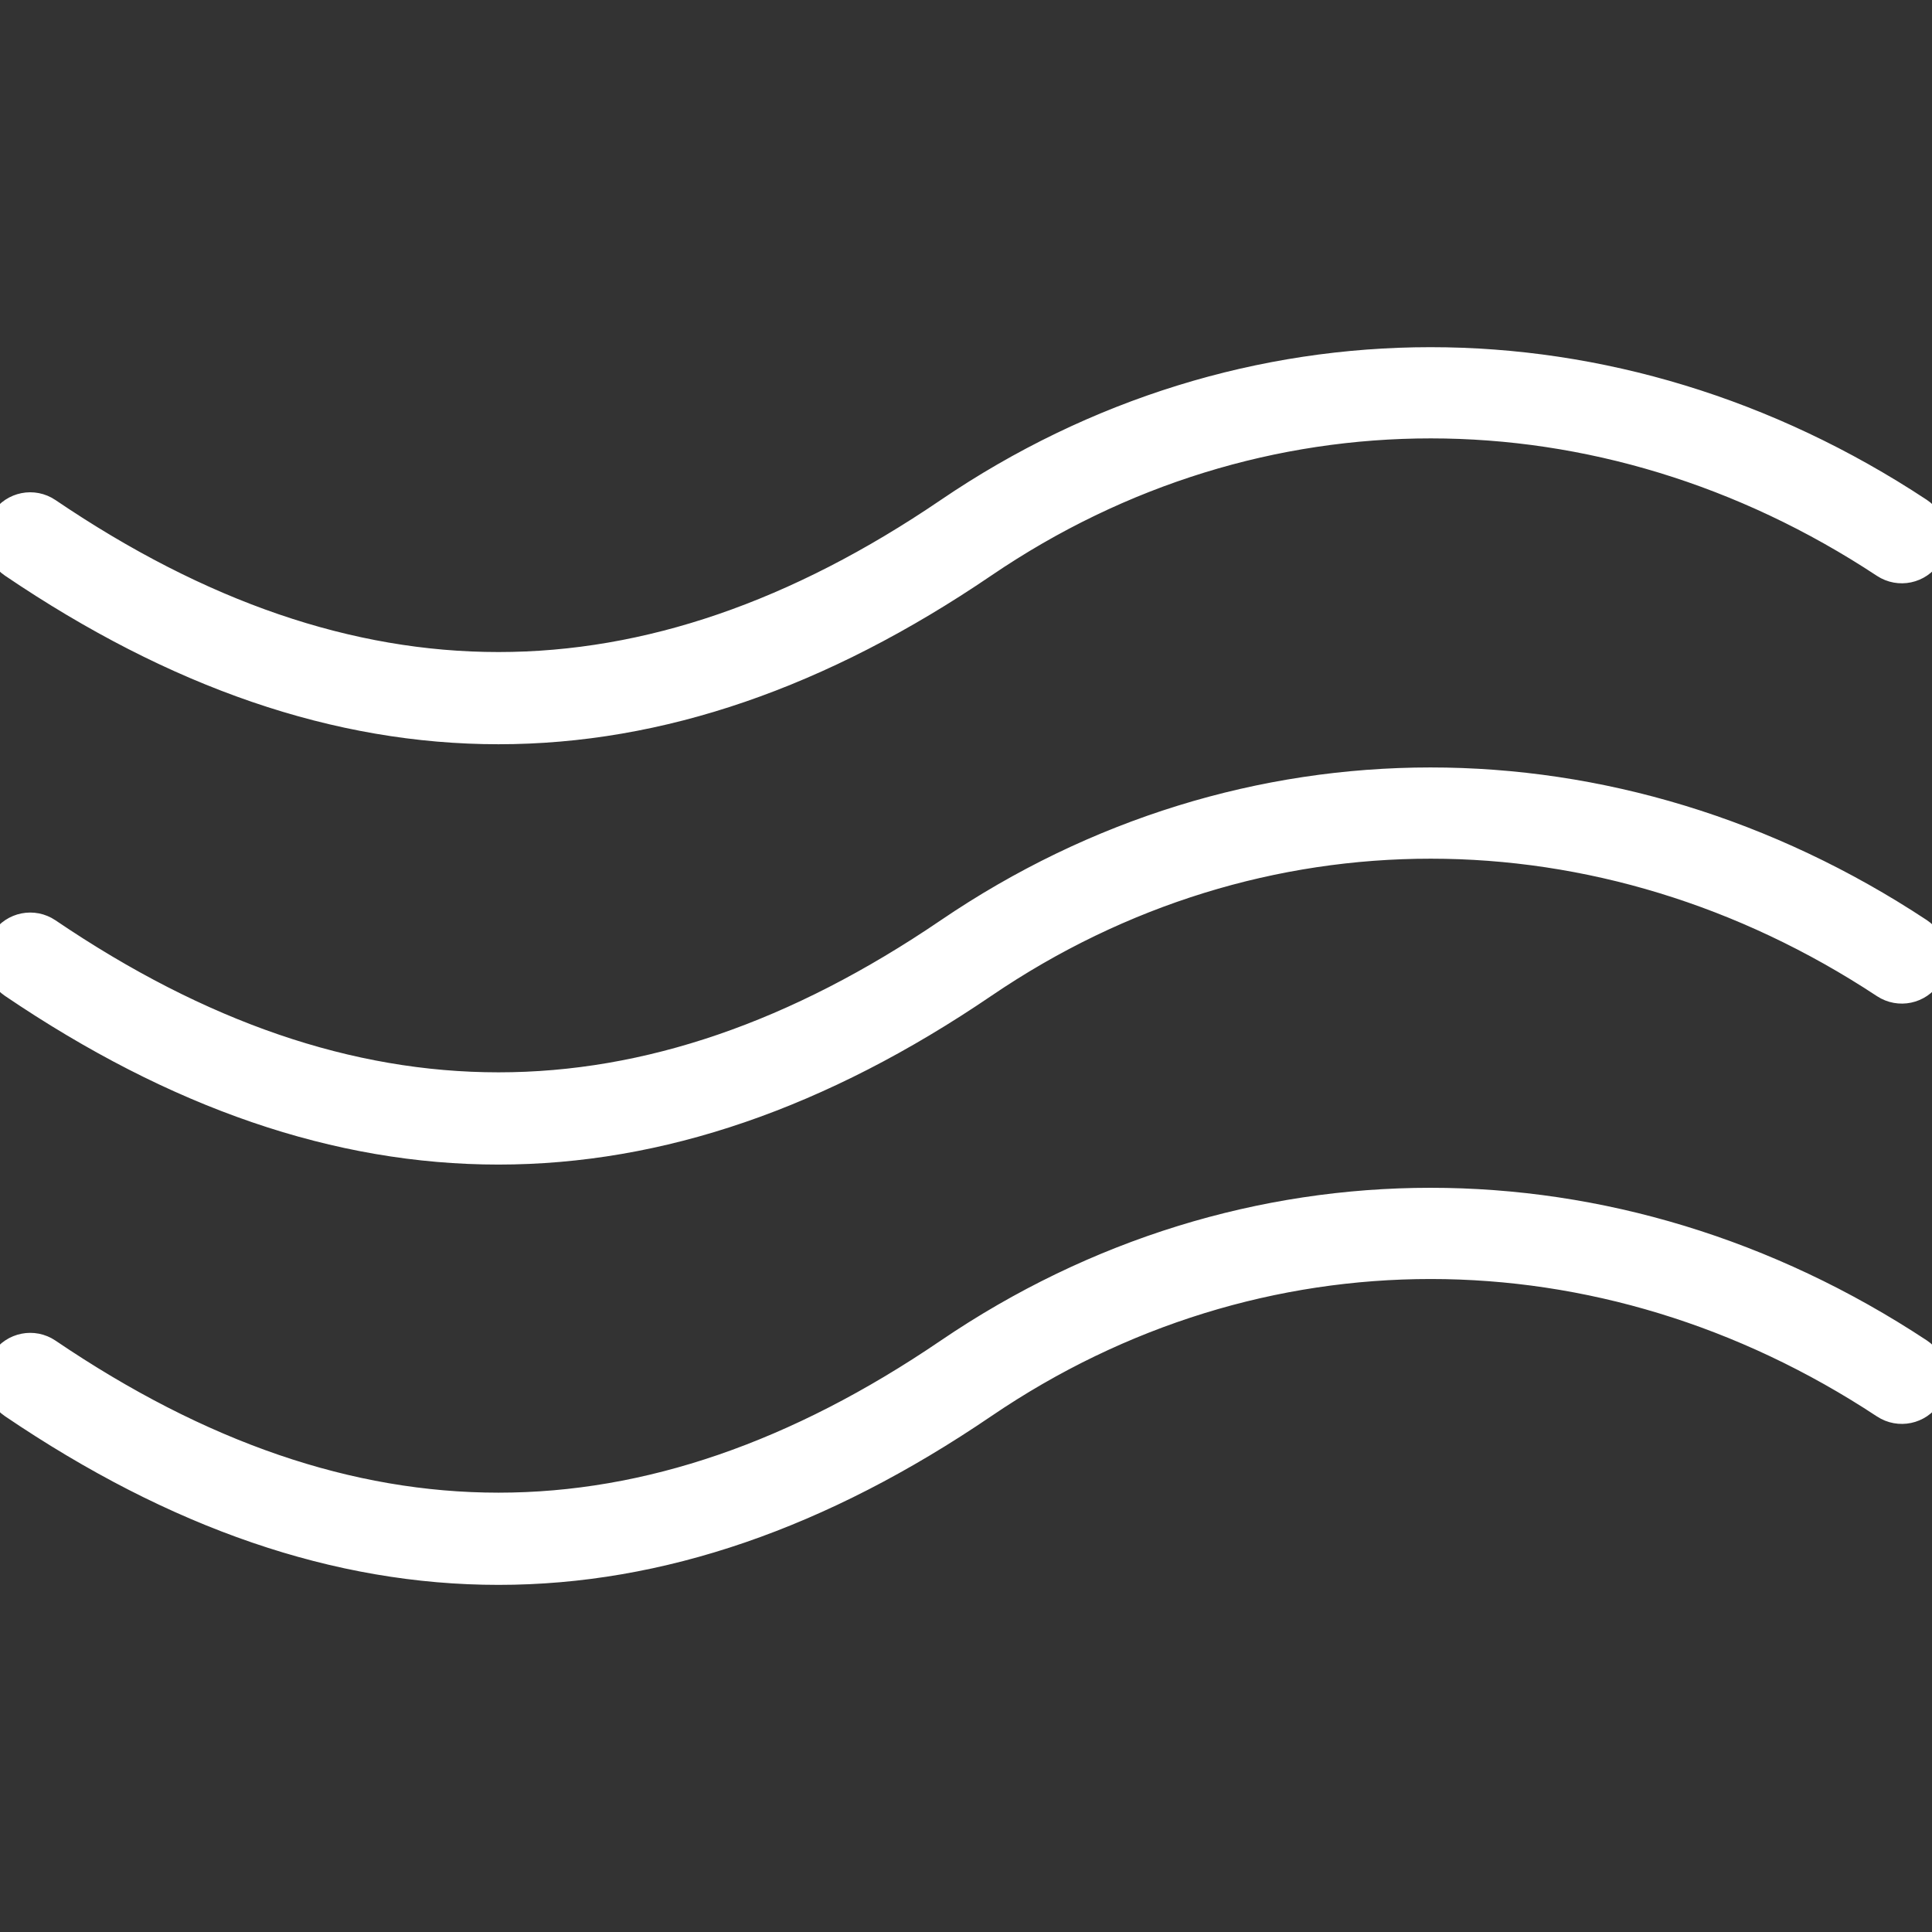
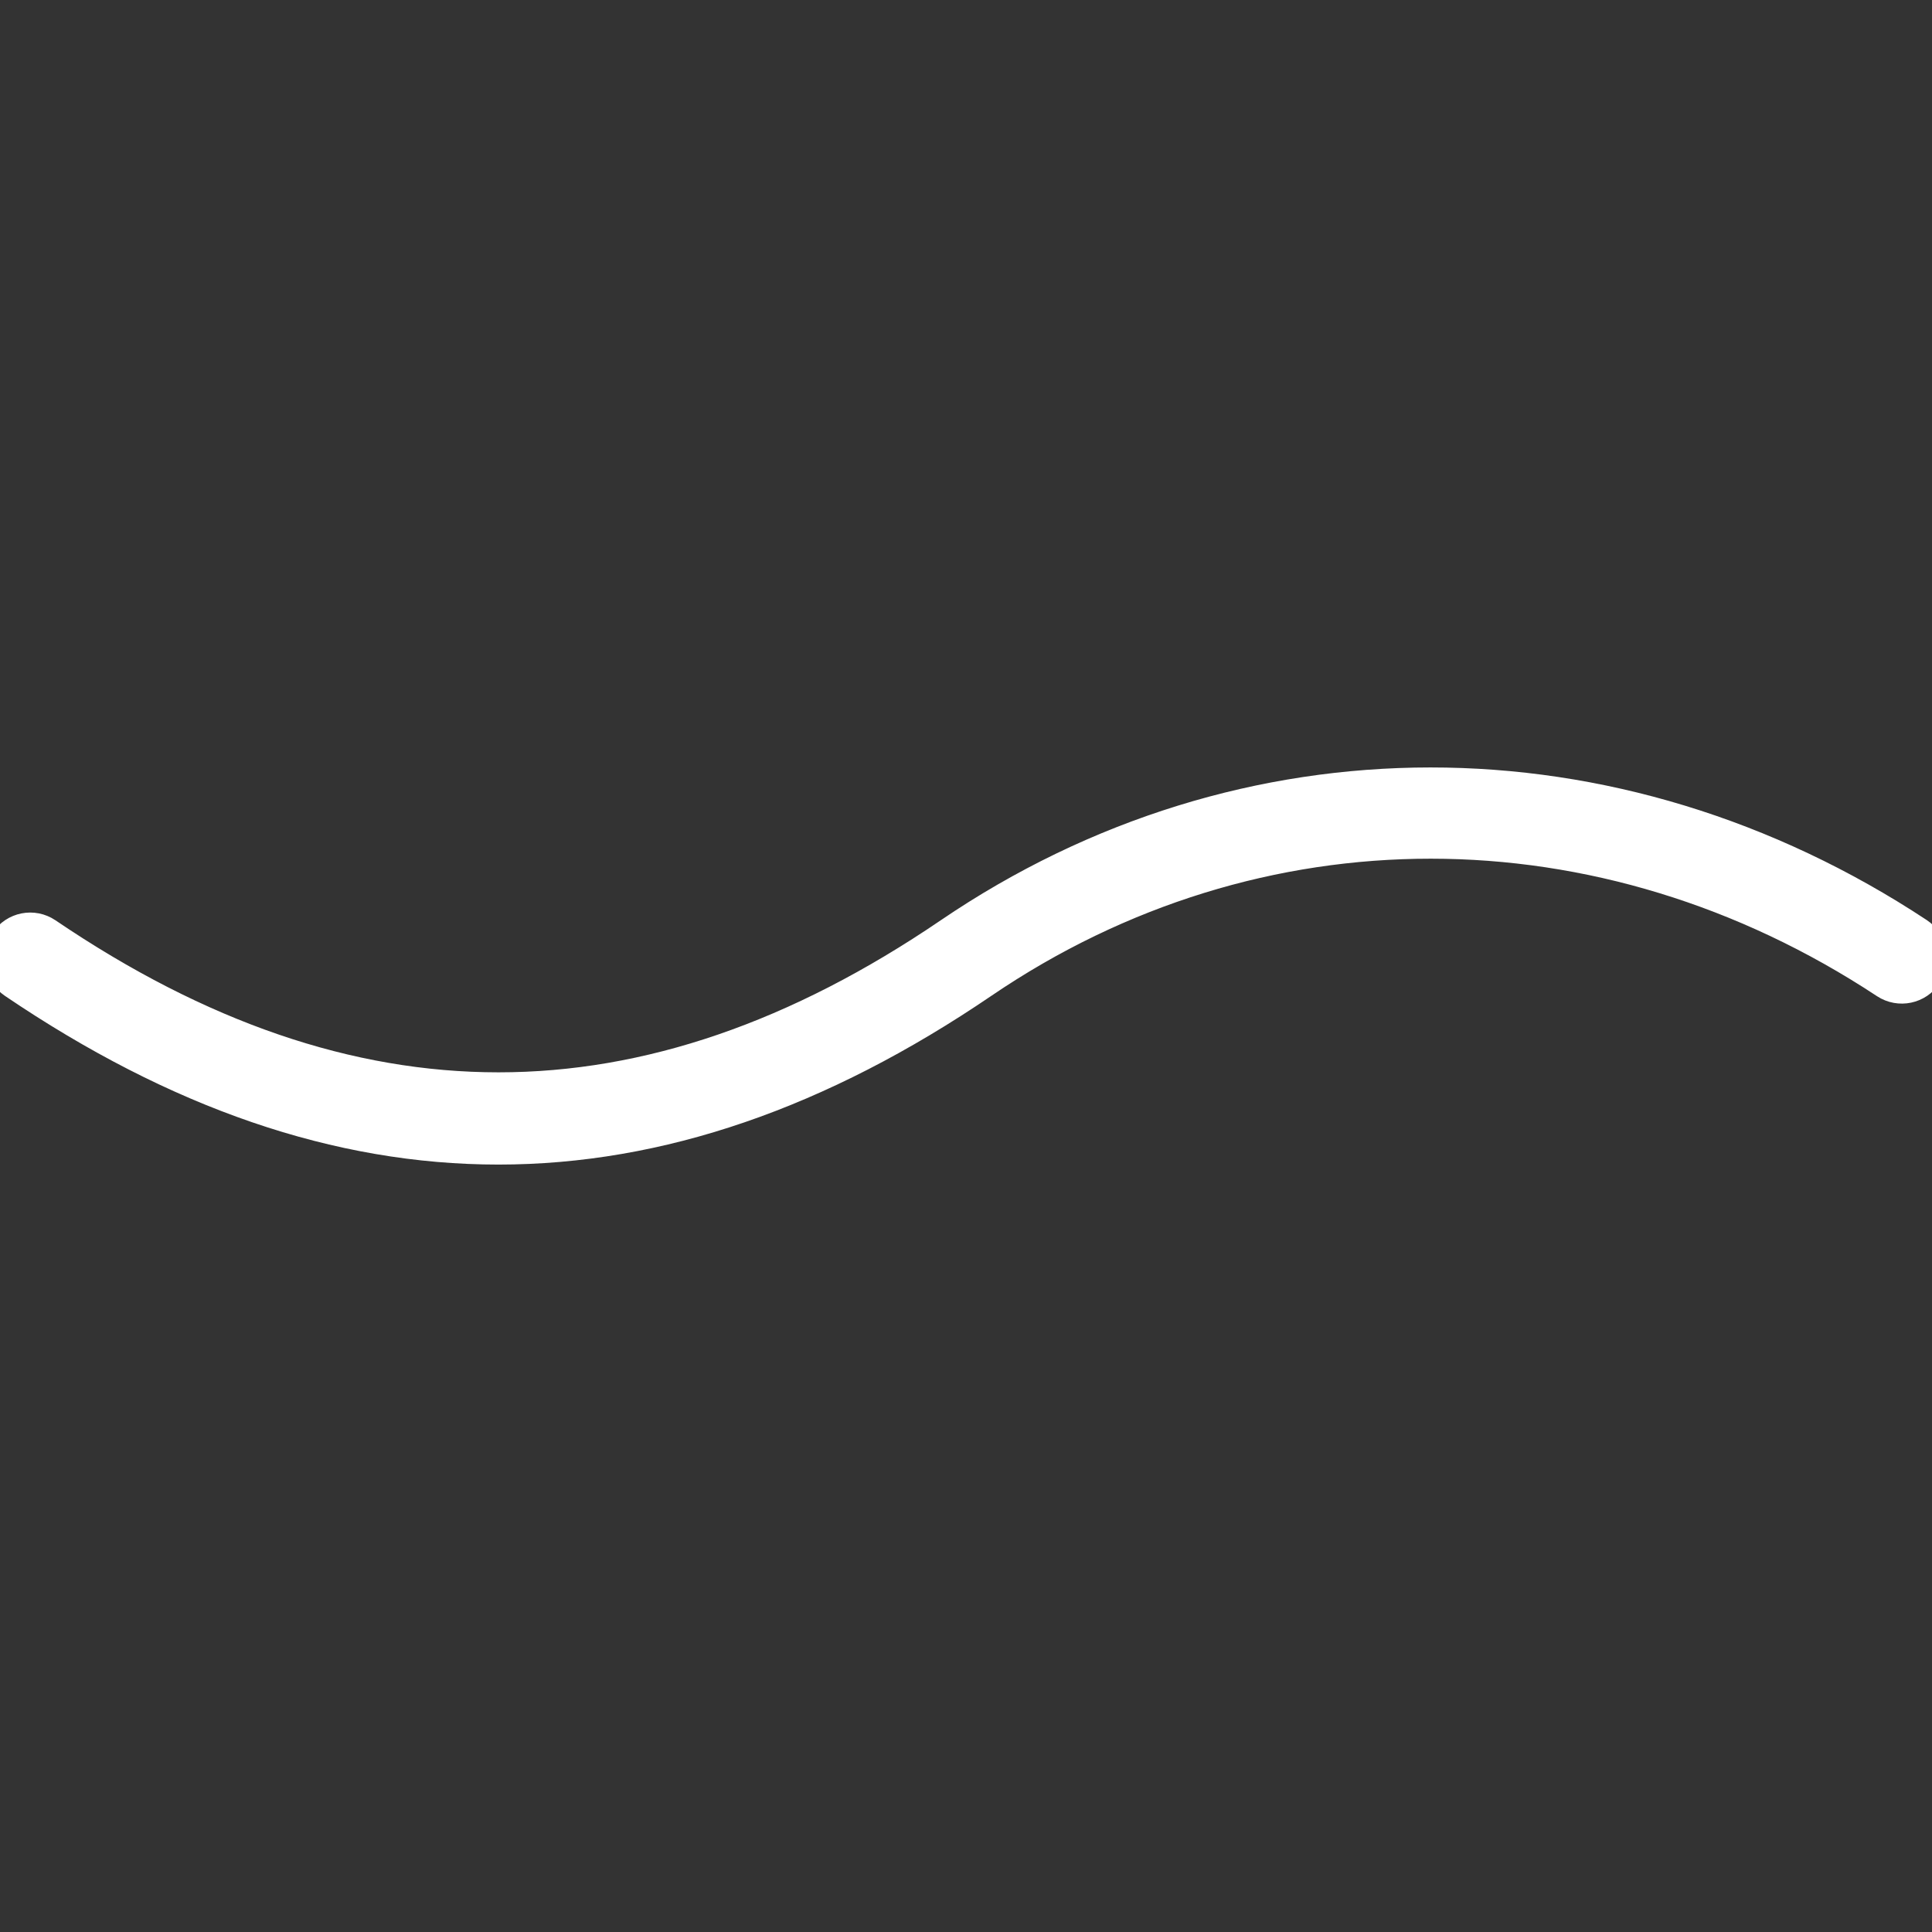
<svg xmlns="http://www.w3.org/2000/svg" fill="#ffffff" height="800px" width="800px" version="1.1" id="Layer_1" viewBox="0 0 64 64" enable-background="new 0 0 64 64" xml:space="preserve" stroke="#ffffff">
  <rect x="0" y="0" width="64" height="64" fill="#333333" stroke="none" />
  <g id="SVGRepo_bgCarrier" stroke-width="0" />
  <g id="SVGRepo_tracerCarrier" stroke-linecap="round" stroke-linejoin="round" />
  <g id="SVGRepo_iconCarrier">
    <g id="Waves">
-       <path d="M16.514,24.154c5.328,0,10.651-1.835,16.045-5.503 c9.076-6.174,20.531-6.172,29.893,0.008c0.462,0.303,1.082,0.174,1.384-0.291 c0.303-0.466,0.173-1.091-0.289-1.396c-10.049-6.631-22.352-6.628-32.108,0.008 c-10.035,6.826-19.81,6.827-29.881-0.001c-0.459-0.311-1.08-0.187-1.388,0.275 c-0.308,0.462-0.186,1.088,0.272,1.399C5.854,22.32,11.186,24.154,16.514,24.154z" />
      <path d="M63.548,30.894c-10.05-6.631-22.353-6.628-32.108,0.008 c-10.036,6.828-19.811,6.827-29.881-0.001c-0.459-0.311-1.08-0.188-1.388,0.275 c-0.309,0.462-0.186,1.088,0.272,1.399c5.412,3.668,10.743,5.503,16.071,5.503 c5.328-0.001,10.651-1.835,16.046-5.504c9.075-6.175,20.53-6.171,29.893,0.008 c0.462,0.303,1.083,0.174,1.385-0.291C64.139,31.824,64.01,31.199,63.548,30.894z" />
-       <path d="M63.548,44.817c-10.05-6.629-22.352-6.626-32.108,0.008 c-10.034,6.828-19.808,6.83-29.881-0.001c-0.459-0.311-1.08-0.187-1.388,0.275 c-0.309,0.462-0.186,1.088,0.272,1.399c5.412,3.669,10.744,5.504,16.072,5.503 c5.328,0,10.651-1.835,16.044-5.504c9.076-6.173,20.531-6.171,29.894,0.008 c0.462,0.303,1.083,0.174,1.385-0.291C64.139,45.747,64.01,45.122,63.548,44.817z" />
    </g>
  </g>
</svg>